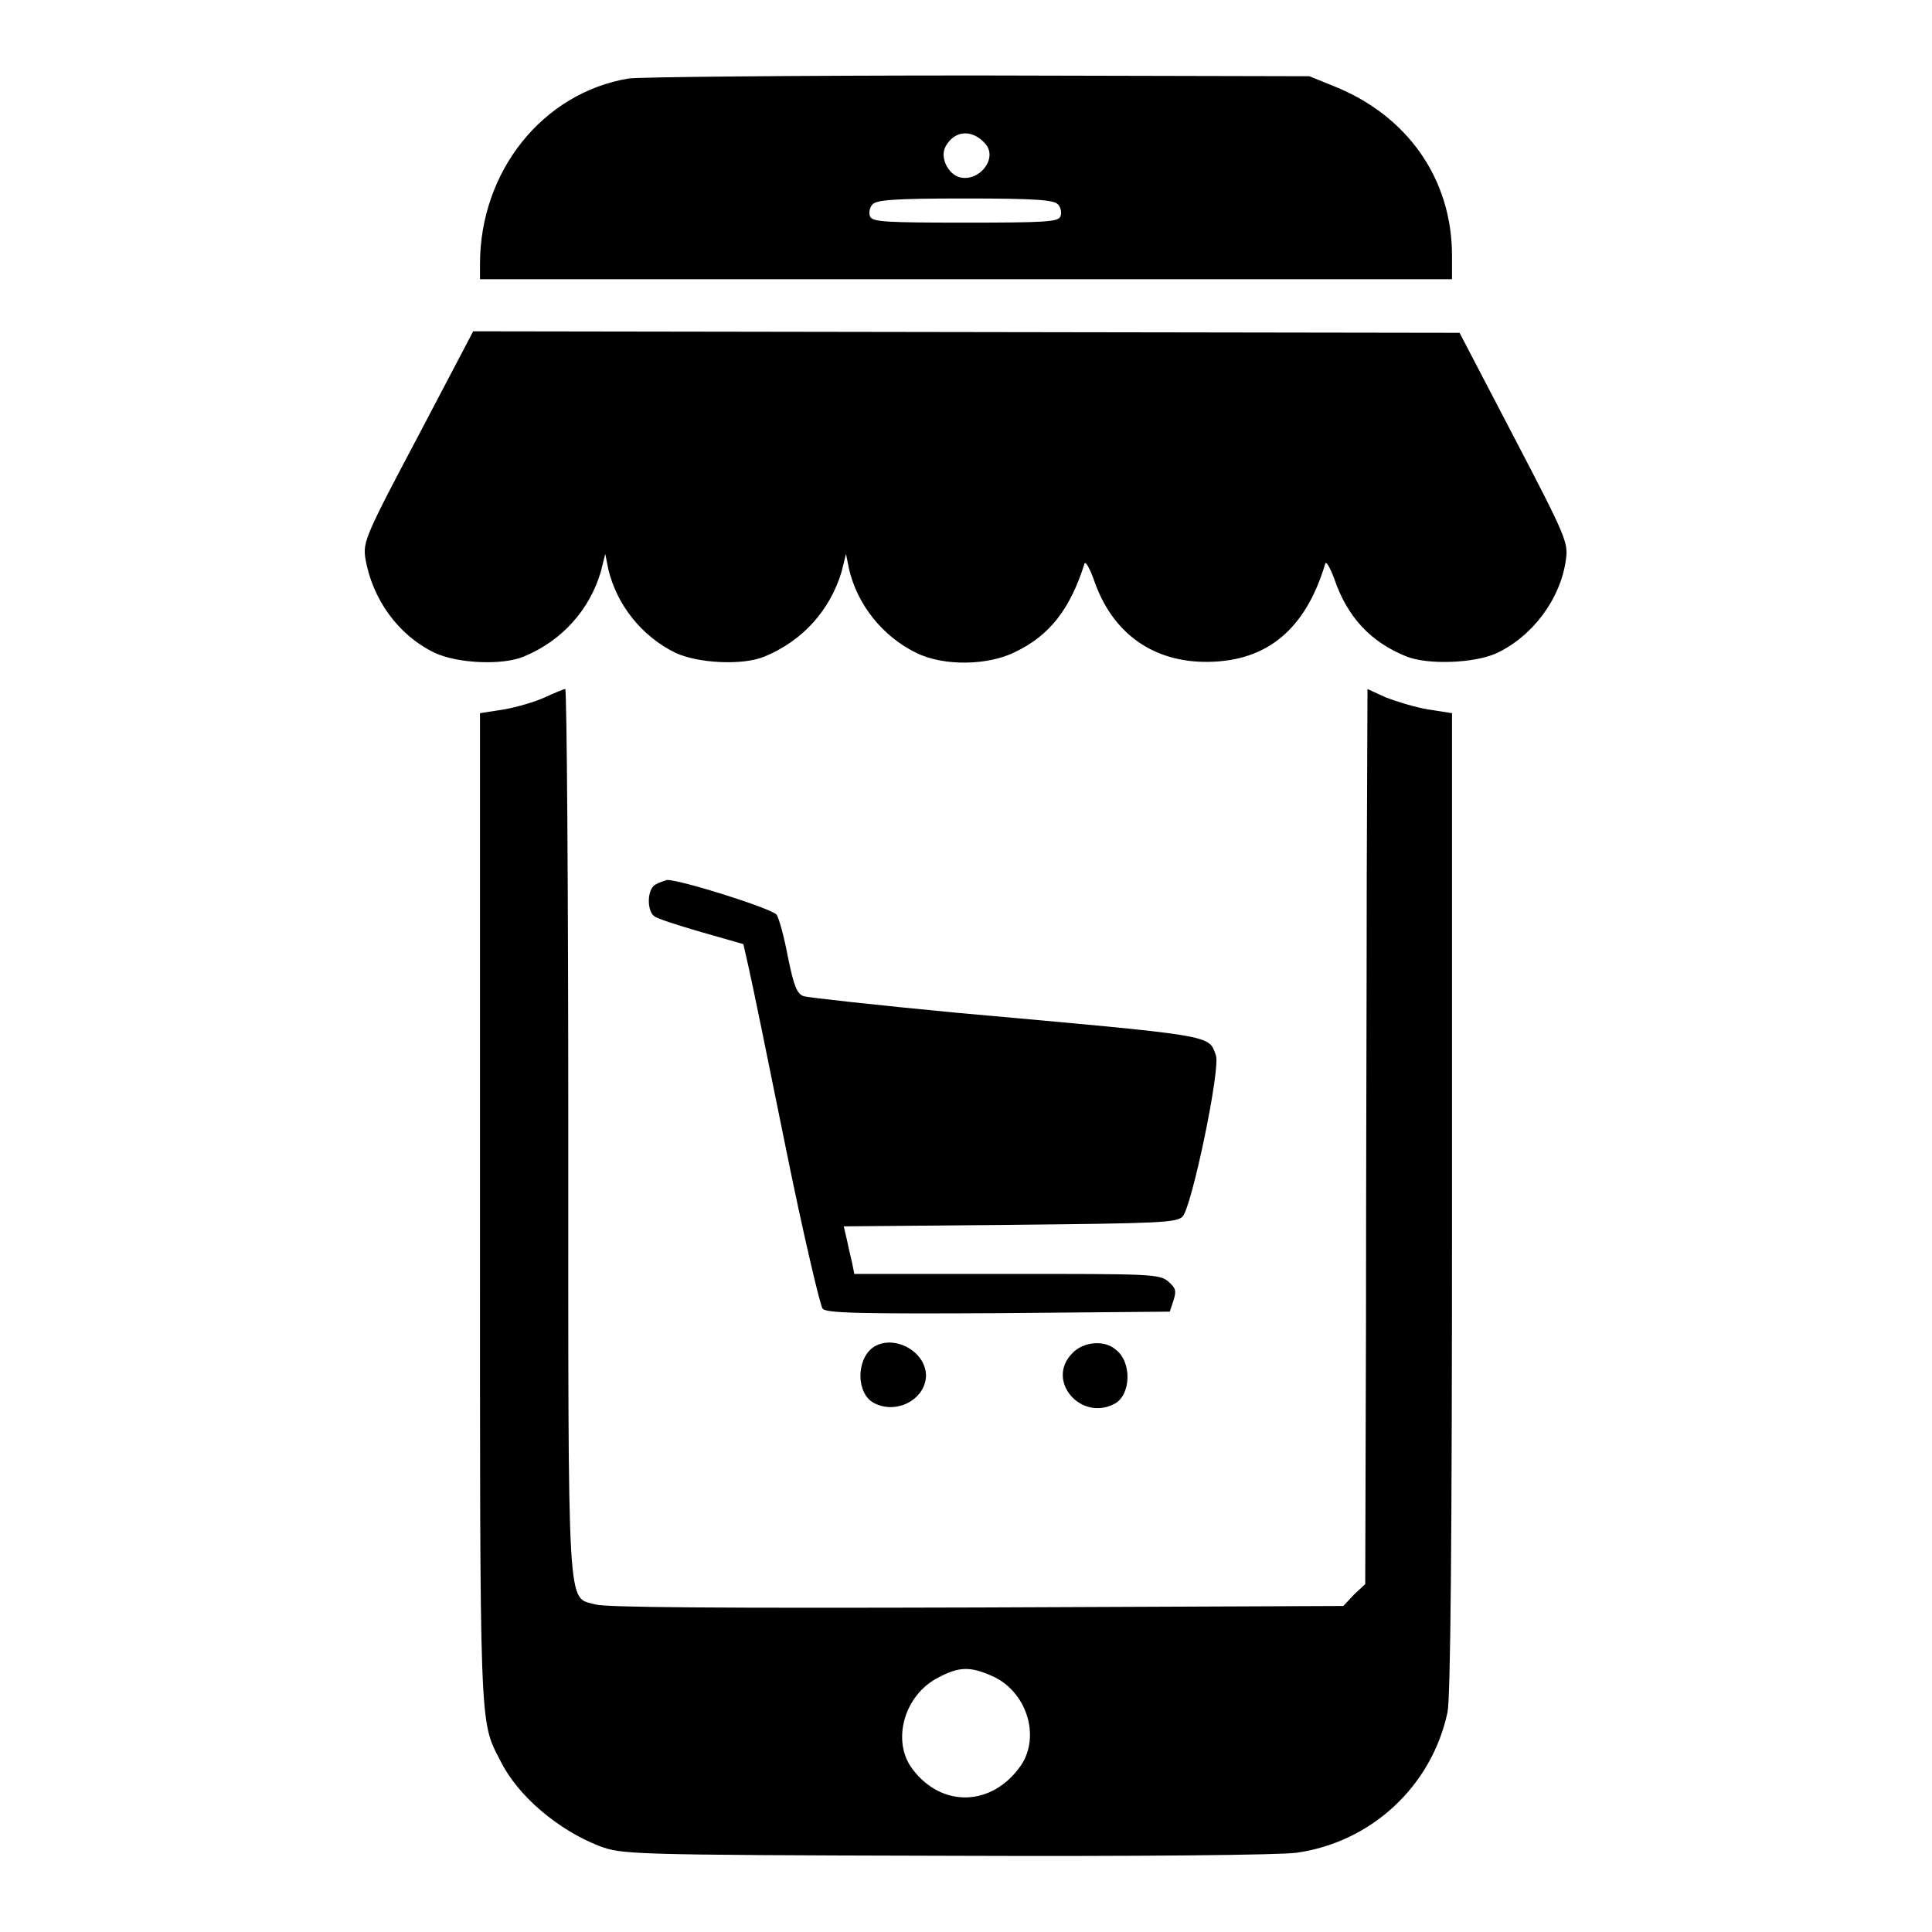
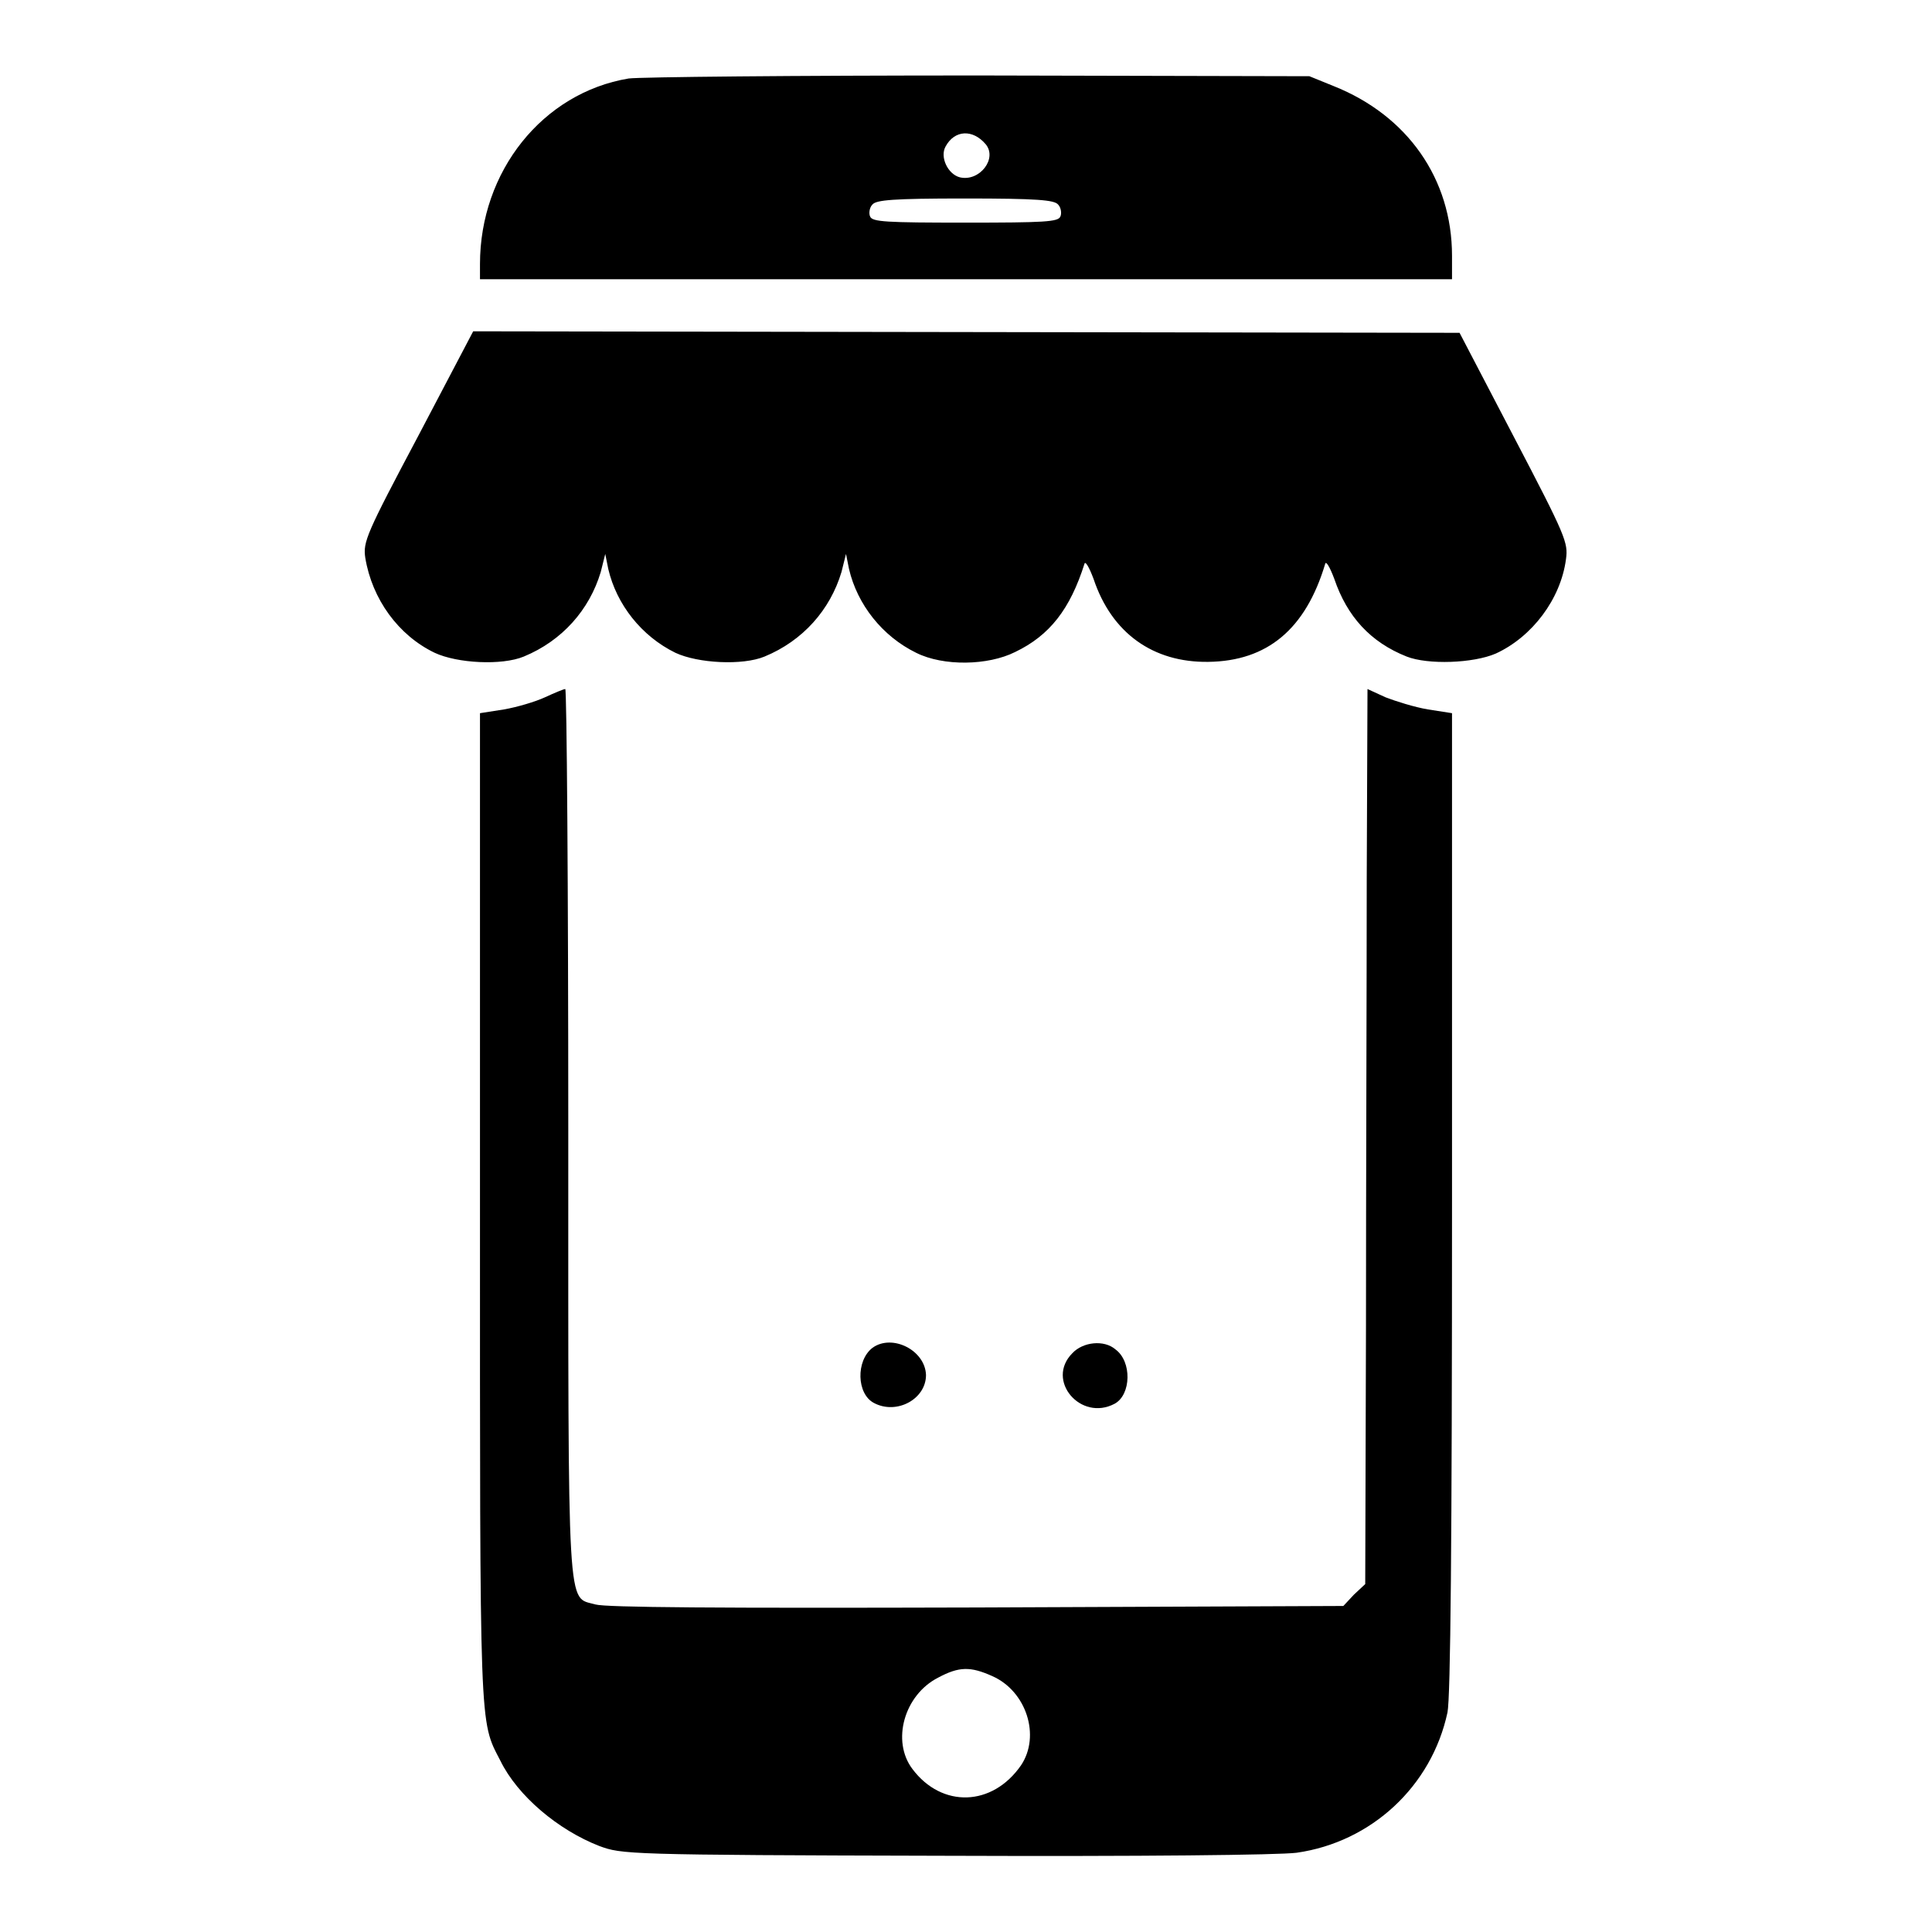
<svg xmlns="http://www.w3.org/2000/svg" version="1.1" x="0px" y="0px" viewBox="0 0 256 256" enable-background="new 0 0 256 256" xml:space="preserve">
  <g>
    <g>
      <g>
        <path fill="#000000" d="M83.3,10.4C71.9,12.3,63.6,22.7,63.6,35v2H128h64.4v-3.1c0-10.2-5.9-18.6-15.7-22.5l-3.2-1.3L129.8,10C105,10,84.9,10.2,83.3,10.4z M130.6,19.1c1.6,1.9-0.8,5-3.4,4.4c-1.6-0.4-2.7-2.7-1.9-4.1C126.5,17.2,128.9,17.1,130.6,19.1z M140.2,27.1c0.4,0.4,0.5,1.2,0.3,1.6c-0.3,0.7-2.1,0.8-12.6,0.8c-10.5,0-12.3-0.1-12.6-0.8c-0.2-0.4-0.1-1.2,0.3-1.6c0.5-0.6,2.7-0.8,12.2-0.8C137.5,26.3,139.7,26.5,140.2,27.1z" />
        <path fill="#000000" d="M55.4,57.8c-6.9,13-7.3,14-7,16.1c0.9,5.5,4.4,10.3,9.2,12.6c3,1.4,8.9,1.7,11.8,0.5c5.1-2.1,8.7-6.2,10.2-11.2l0.6-2.4l0.4,2c1.1,4.7,4.4,8.9,8.9,11.1c3,1.4,8.9,1.7,11.8,0.5c5.1-2.1,8.7-6.2,10.2-11.2l0.6-2.4l0.4,2c1.1,4.7,4.4,8.9,8.9,11.1c3.6,1.8,9.5,1.7,13.1-0.1c4.6-2.2,7.3-5.7,9.2-11.7c0.1-0.4,0.6,0.4,1.2,2c2.4,7.2,7.9,11.1,15.2,11c7.8-0.1,12.9-4.3,15.5-13c0.1-0.4,0.6,0.4,1.2,2c1.7,5,4.8,8.4,9.6,10.3c2.8,1.1,8.8,0.9,11.8-0.4c4.8-2.2,8.6-7.2,9.3-12.5c0.3-2.2,0-3-6.9-16.2l-7.2-13.8L128.1,44l-65.4-0.1L55.4,57.8z" />
        <path fill="#000000" d="M72.2,92.4c-1.3,0.6-3.7,1.3-5.4,1.6l-3.2,0.5v65.3c0,70.2-0.1,68.1,2.7,73.5c2.3,4.7,7.7,9.2,13.1,11.3c3,1.1,3.4,1.2,45.8,1.3c26.3,0.1,44.2-0.1,46.6-0.4c9.9-1.4,17.9-8.8,20-18.6c0.4-2,0.6-22,0.6-67.6V94.5l-3.2-0.5c-1.8-0.3-4.3-1.1-5.6-1.6l-2.4-1.1l-0.1,25.1c0,13.8-0.1,40.5-0.1,59.3l-0.1,34.2l-1.5,1.4l-1.4,1.5l-48.6,0.2c-34.4,0.1-49.1,0-50.5-0.4c-3.8-1.1-3.6,2.5-3.6-62.8c0-32.2-0.2-58.5-0.4-58.5C74.7,91.3,73.5,91.8,72.2,92.4z M131.5,222.1c4.5,2,6.4,7.9,3.8,11.8c-3.8,5.5-10.5,5.7-14.4,0.5c-2.8-3.7-1.1-9.8,3.4-12.1C127.1,220.8,128.6,220.8,131.5,222.1z" />
-         <path fill="#000000" d="M86.6,117.4c-0.9,0.9-0.8,3.4,0.1,4c0.3,0.3,3.1,1.2,6.2,2.1l5.6,1.6l0.7,3.1c0.4,1.7,2.6,12.4,4.9,23.8c2.3,11.4,4.6,21.1,4.9,21.4c0.4,0.6,5,0.7,23.3,0.6l22.7-0.2l0.5-1.5c0.4-1.3,0.3-1.6-0.7-2.5c-1.2-1-2.4-1-21.4-1h-20.2l-0.3-1.5c-0.2-0.8-0.5-2.2-0.7-3.1l-0.4-1.7l22-0.2c20.1-0.2,22.1-0.3,22.9-1.1c1.2-1.2,5.1-19.8,4.4-21.4c-1-2.7,0.2-2.5-34.3-5.6c-10.5-1-19.6-2-20.3-2.2c-0.9-0.3-1.3-1.3-2.1-5.2c-0.5-2.7-1.2-5.2-1.5-5.6c-0.6-0.8-12.6-4.6-14.5-4.6C87.7,116.8,86.9,117.1,86.6,117.4z" />
        <path fill="#000000" d="M115.6,178.6c-2.2,1.7-2.1,6.1,0.2,7.3c3,1.6,6.9-0.5,6.9-3.7C122.6,178.9,118.2,176.7,115.6,178.6z" />
        <path fill="#000000" d="M142.1,179.3c-3.6,3.6,1.1,9.1,5.6,6.7c2.2-1.2,2.3-5.6,0.1-7.2C146.3,177.5,143.5,177.8,142.1,179.3z" />
      </g>
    </g>
  </g>
</svg>